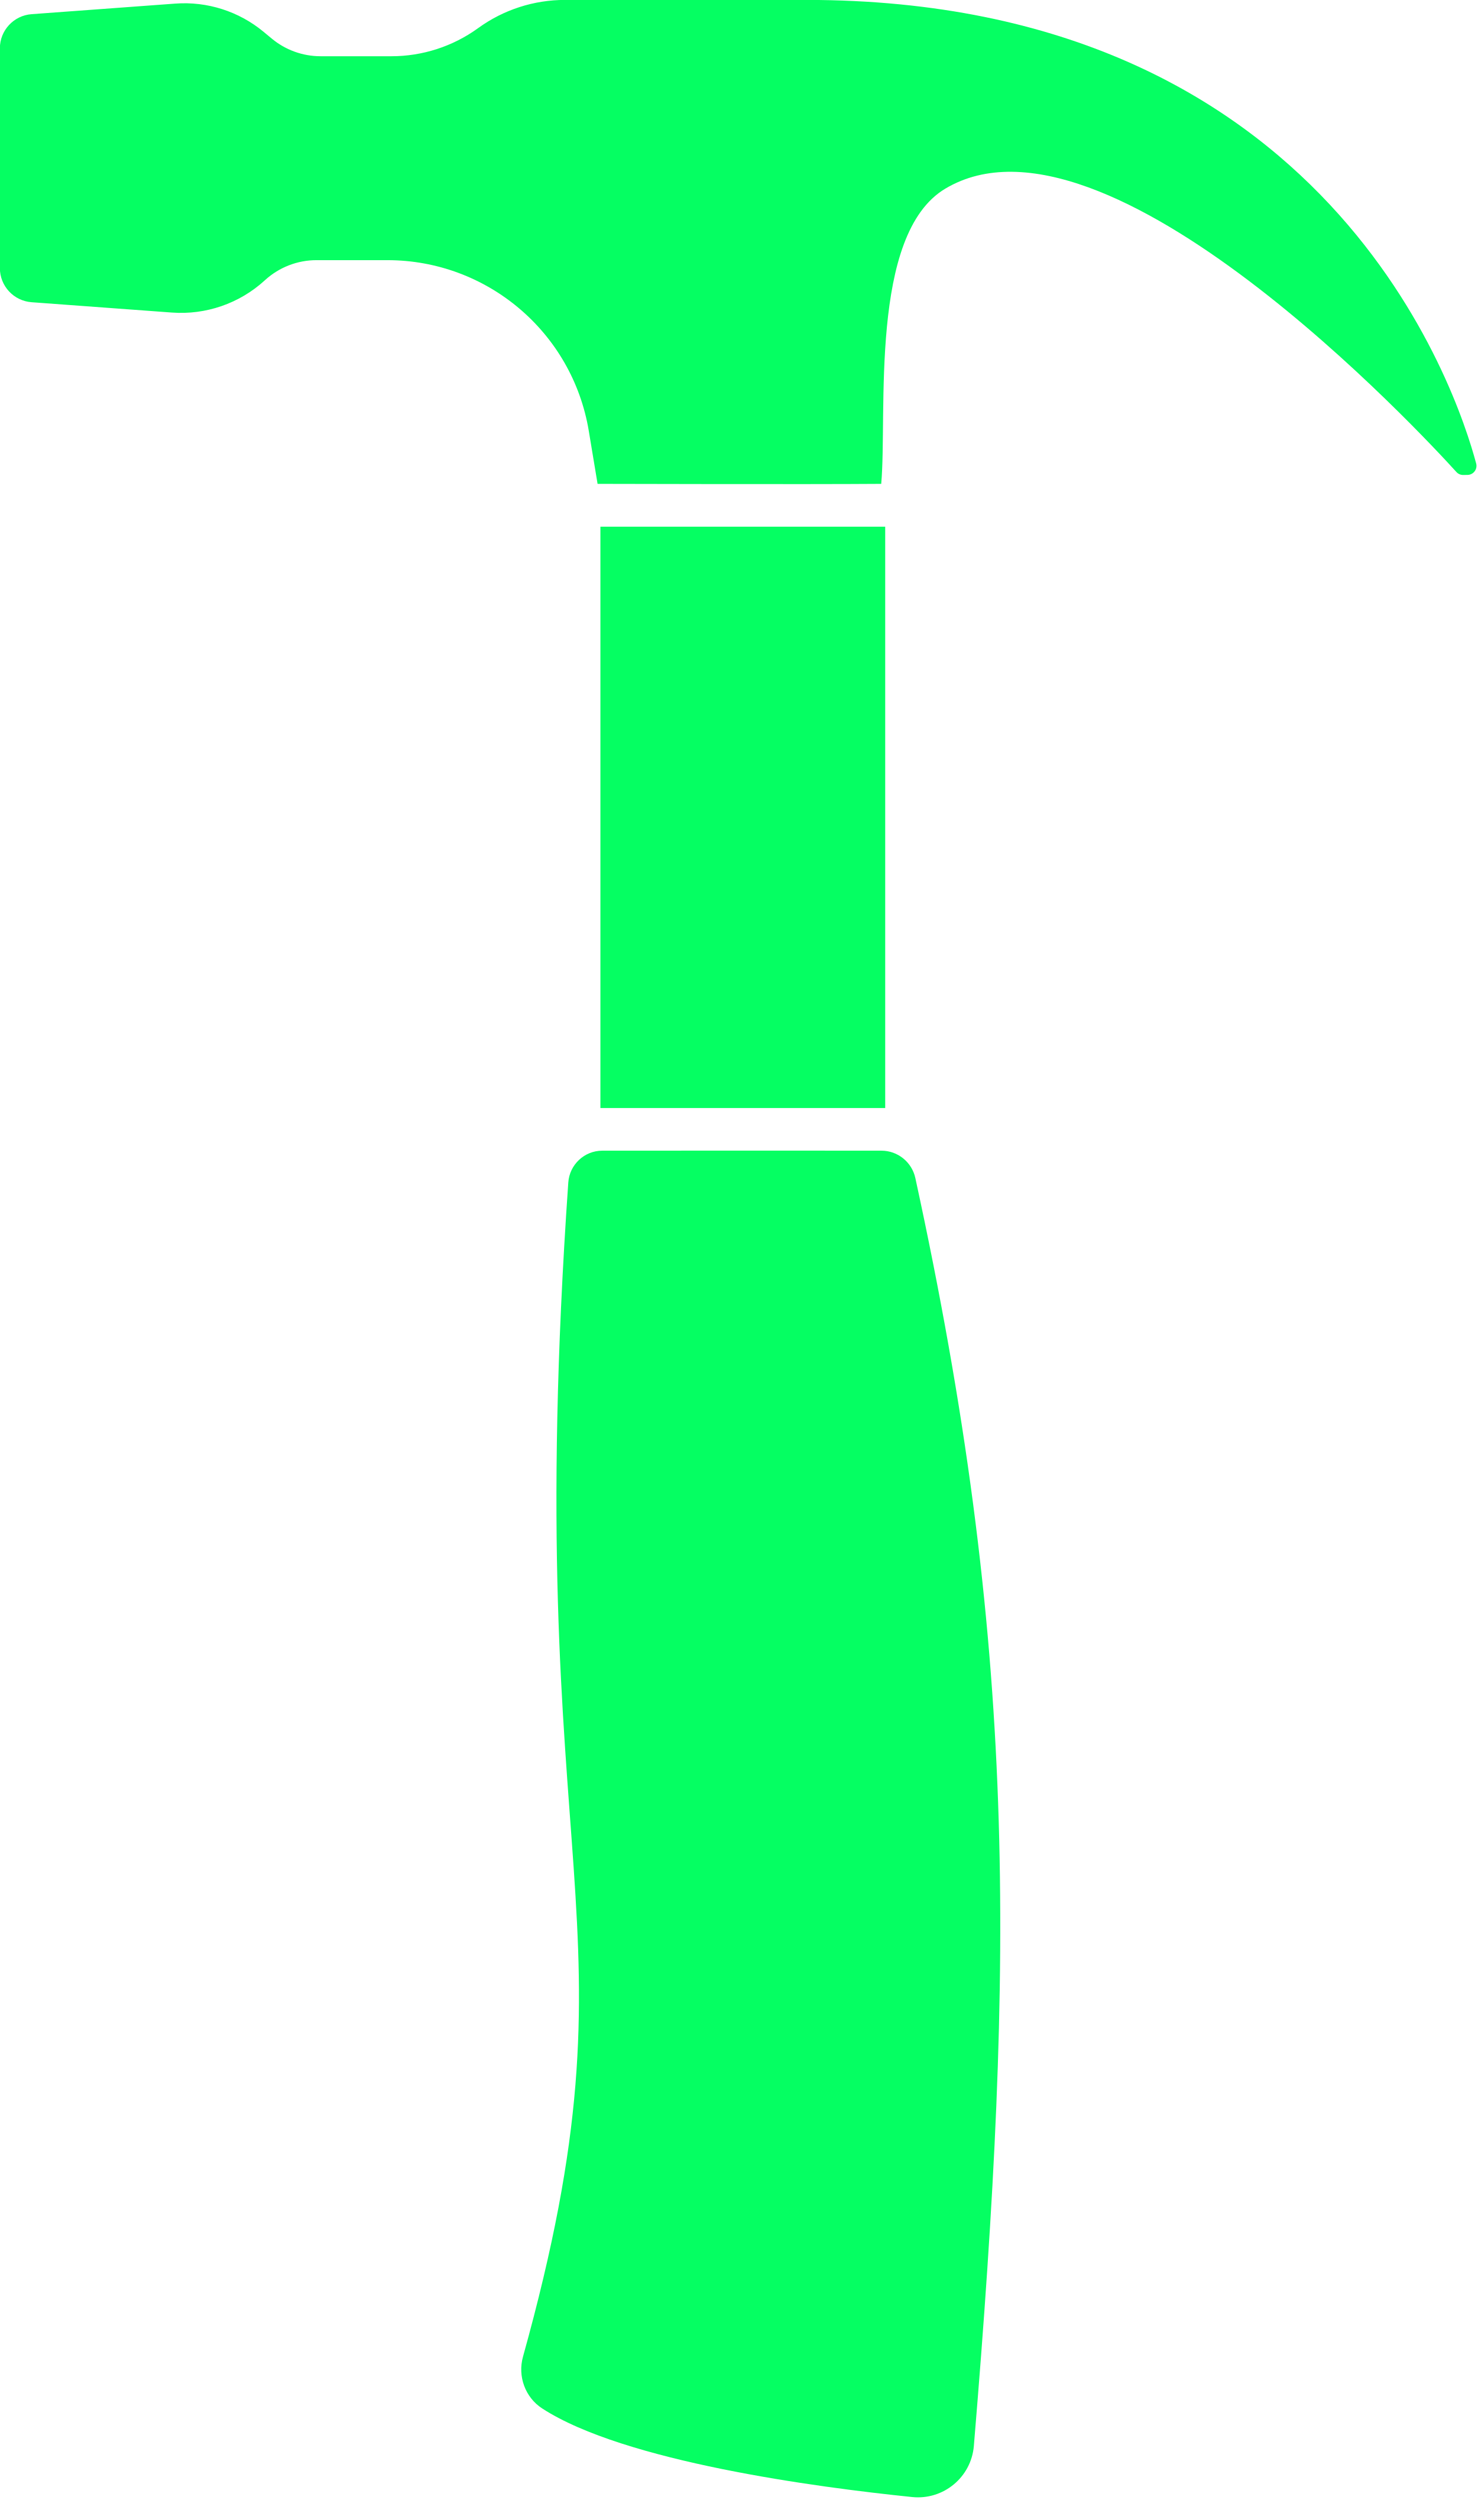
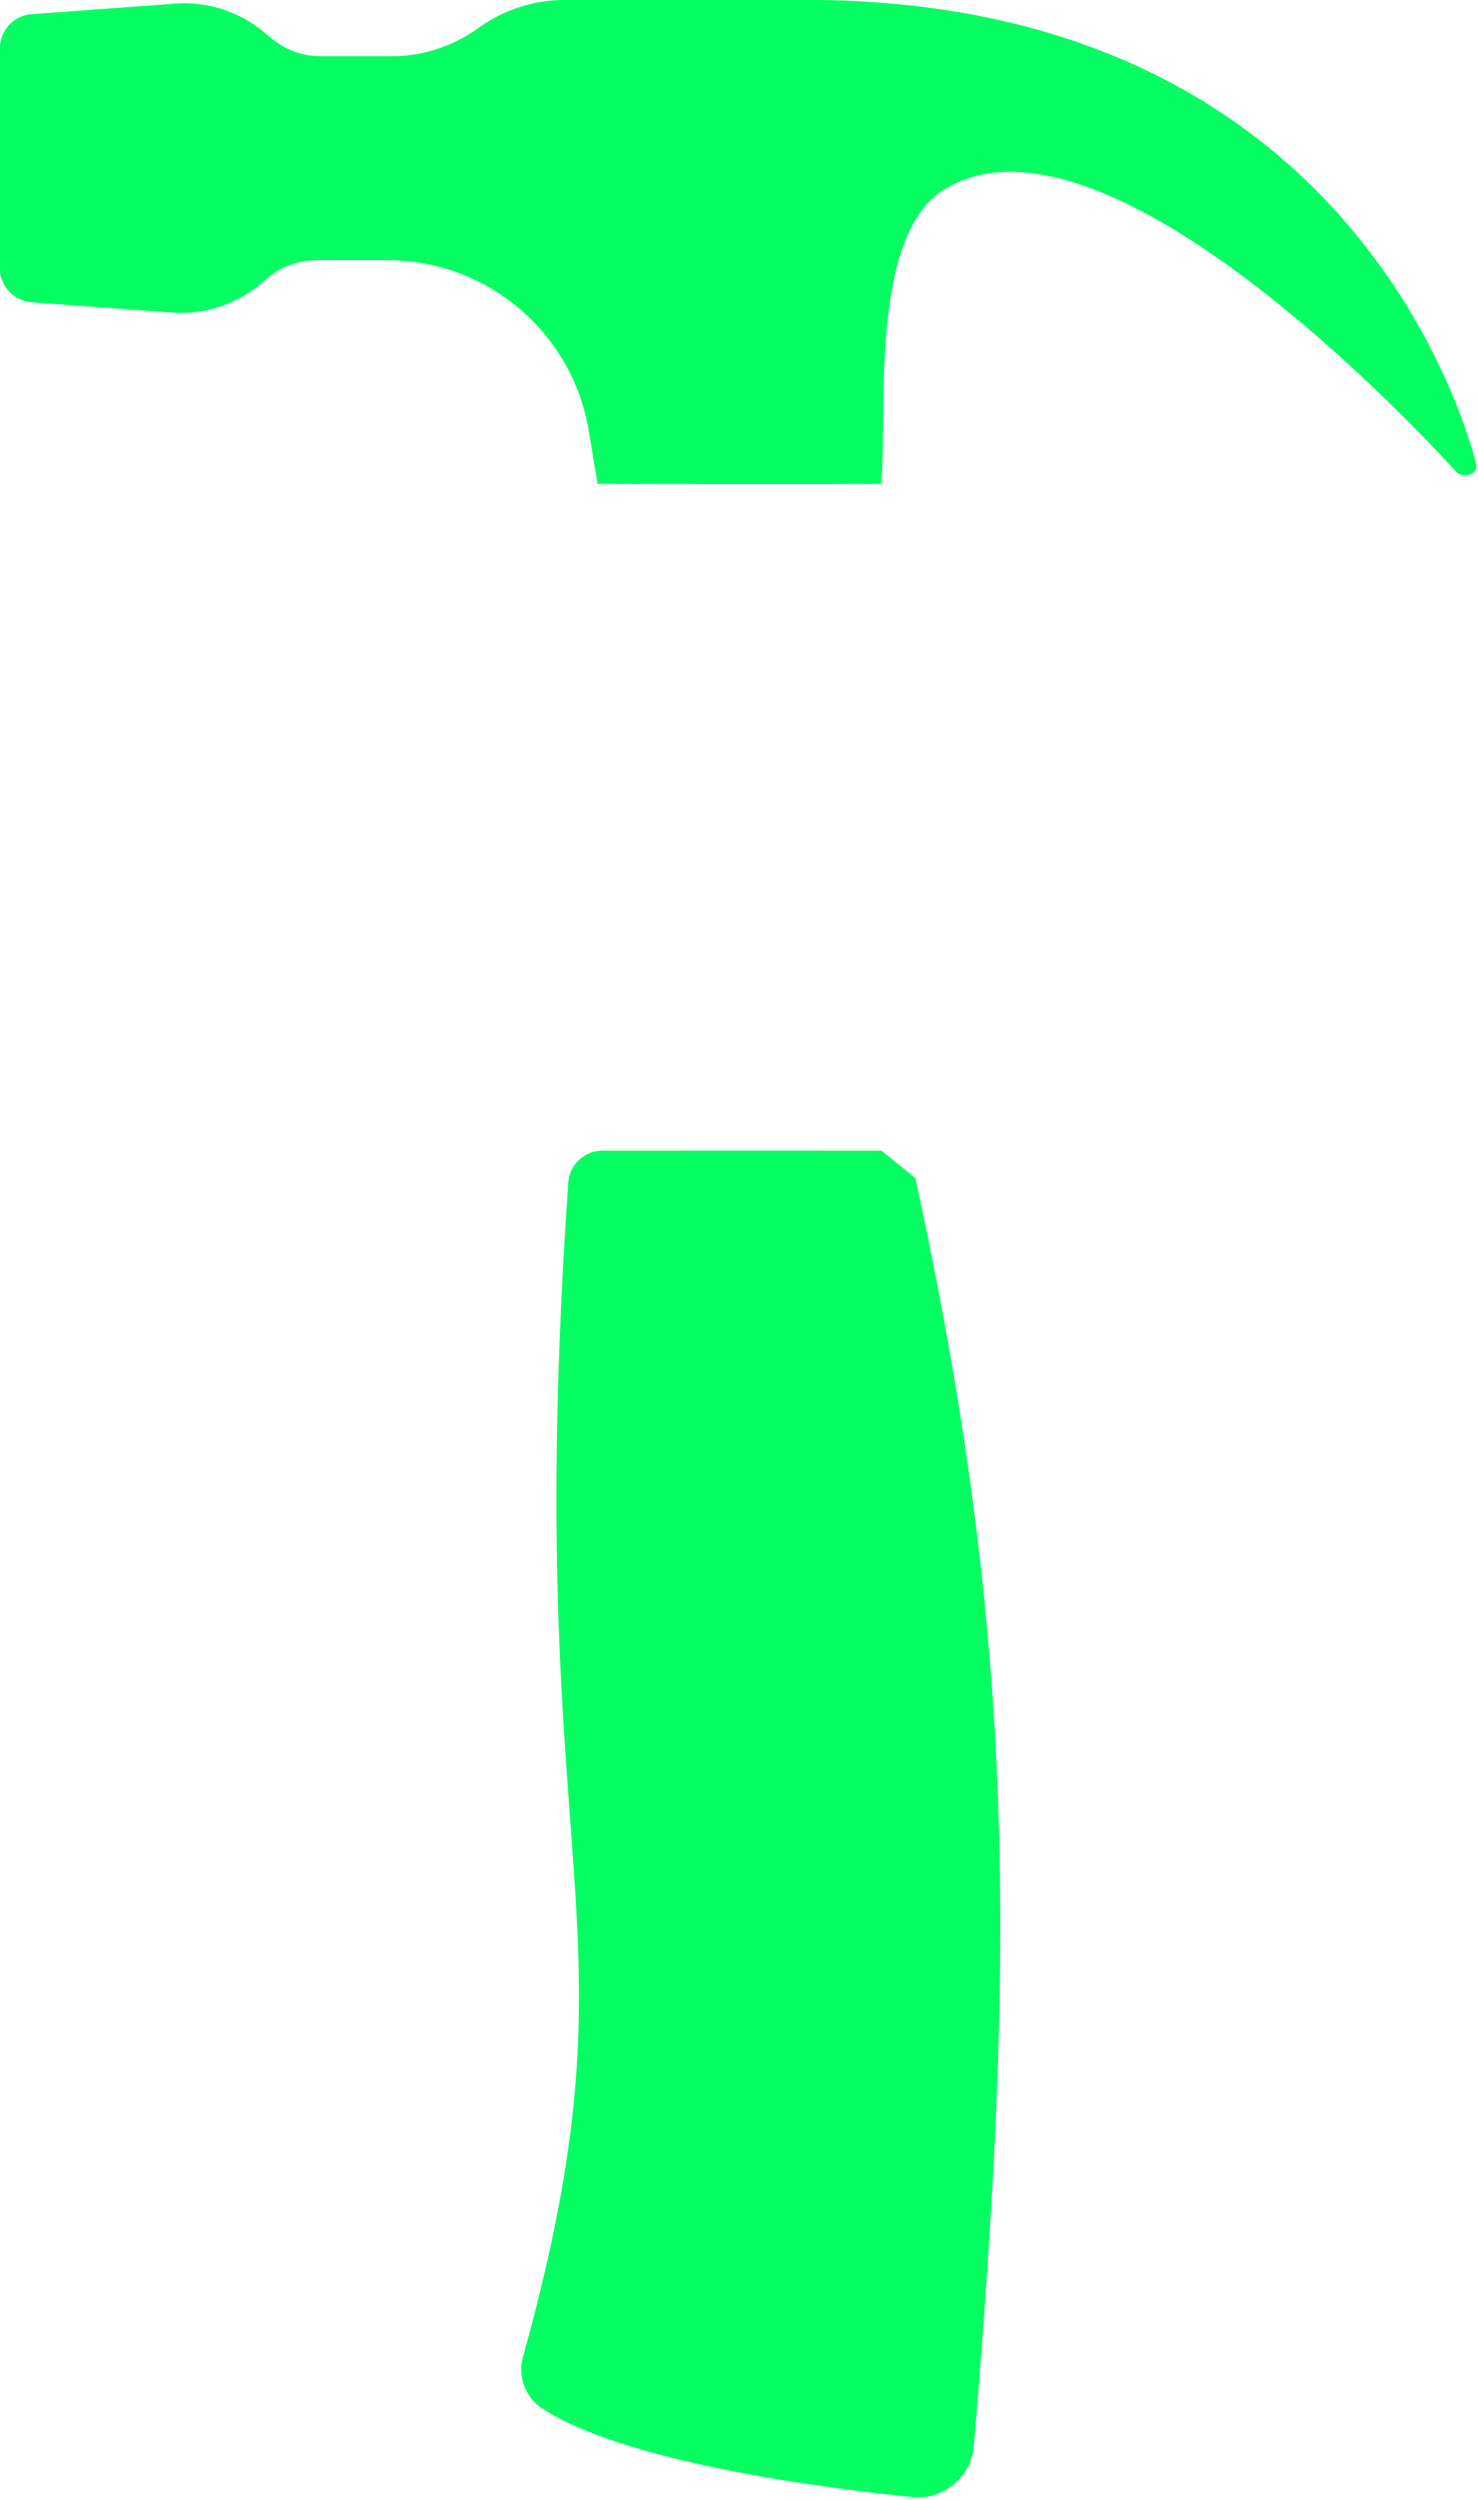
<svg xmlns="http://www.w3.org/2000/svg" fill="#000000" height="606.5" preserveAspectRatio="xMidYMid meet" version="1" viewBox="320.9 197.1 358.6 606.5" width="358.6" zoomAndPan="magnify">
  <g fill="#05ff62" id="change1_1">
    <path d="M 679.055 309.535 C 674.406 292.094 643.285 197.082 516.539 197.082 L 457.961 197.082 C 450.441 197.082 443.113 199.445 437.016 203.844 L 436.824 203.98 C 430.727 208.375 423.398 210.742 415.879 210.742 L 398.676 210.742 C 394.359 210.742 390.184 209.234 386.863 206.484 L 384.84 204.809 C 378.855 199.852 371.184 197.398 363.43 197.973 L 328.562 200.539 C 324.227 200.859 320.871 204.473 320.871 208.816 L 320.871 262.137 C 320.871 266.484 324.227 270.094 328.562 270.414 L 362.613 272.922 C 370.848 273.527 378.969 270.727 385.078 265.168 L 385.227 265.031 C 388.637 261.93 393.078 260.211 397.688 260.211 L 414.887 260.211 C 439.113 260.211 459.785 277.734 463.754 301.637 L 465.887 314.48 C 465.887 314.48 517.504 314.613 534.707 314.48 C 536.23 297.379 531.68 253.938 550.262 242.859 C 589.285 219.602 666.328 302.855 674.262 311.605 C 674.688 312.074 675.293 312.336 675.93 312.324 L 676.949 312.309 C 678.391 312.289 679.422 310.926 679.055 309.535" fill="inherit" />
-     <path d="M 535.672 324.871 L 466.574 324.871 L 466.574 465.891 L 535.672 465.891 L 535.672 324.871" fill="inherit" />
-     <path d="M 534.762 476.238 C 522.277 476.227 494.41 476.203 467.035 476.238 C 462.684 476.242 459.086 479.617 458.781 483.957 C 446.855 655.441 477.848 660.812 447.789 768.805 C 446.465 773.562 448.316 778.68 452.461 781.363 C 472.348 794.262 518.926 800.465 542.23 802.848 C 549.809 803.621 556.555 798.031 557.184 790.438 C 567.141 670.938 567.641 596.254 542.988 482.887 C 542.148 479.016 538.723 476.242 534.762 476.238" fill="inherit" />
+     <path d="M 534.762 476.238 C 522.277 476.227 494.41 476.203 467.035 476.238 C 462.684 476.242 459.086 479.617 458.781 483.957 C 446.855 655.441 477.848 660.812 447.789 768.805 C 446.465 773.562 448.316 778.68 452.461 781.363 C 472.348 794.262 518.926 800.465 542.23 802.848 C 549.809 803.621 556.555 798.031 557.184 790.438 C 567.141 670.938 567.641 596.254 542.988 482.887 " fill="inherit" />
  </g>
</svg>